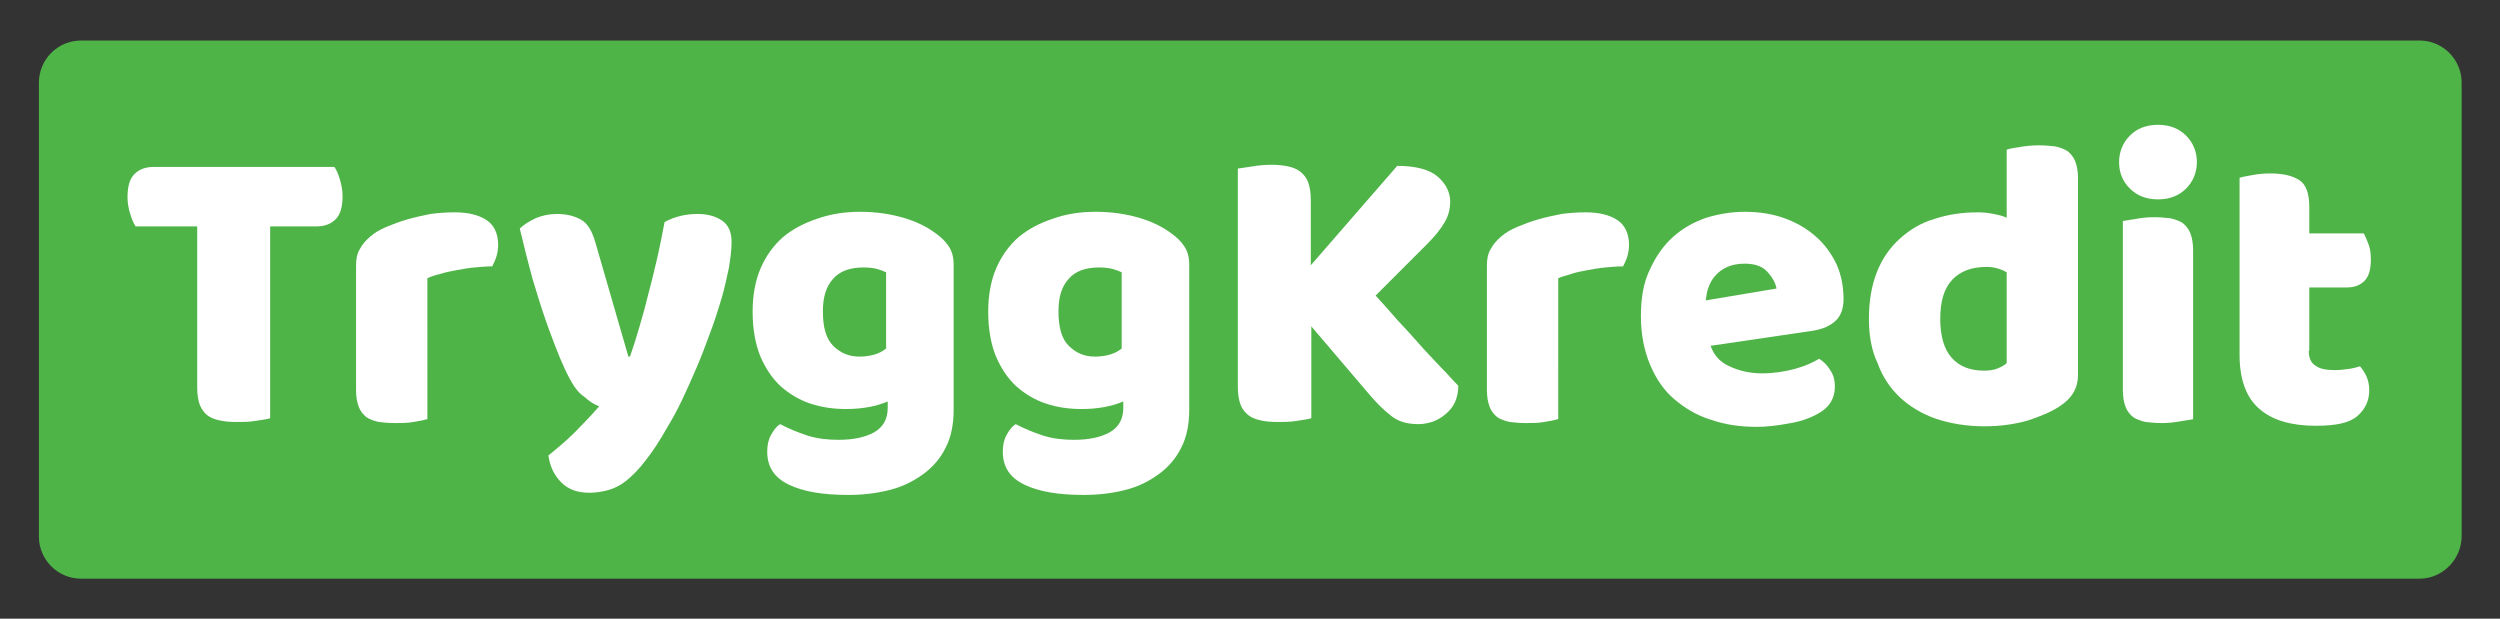
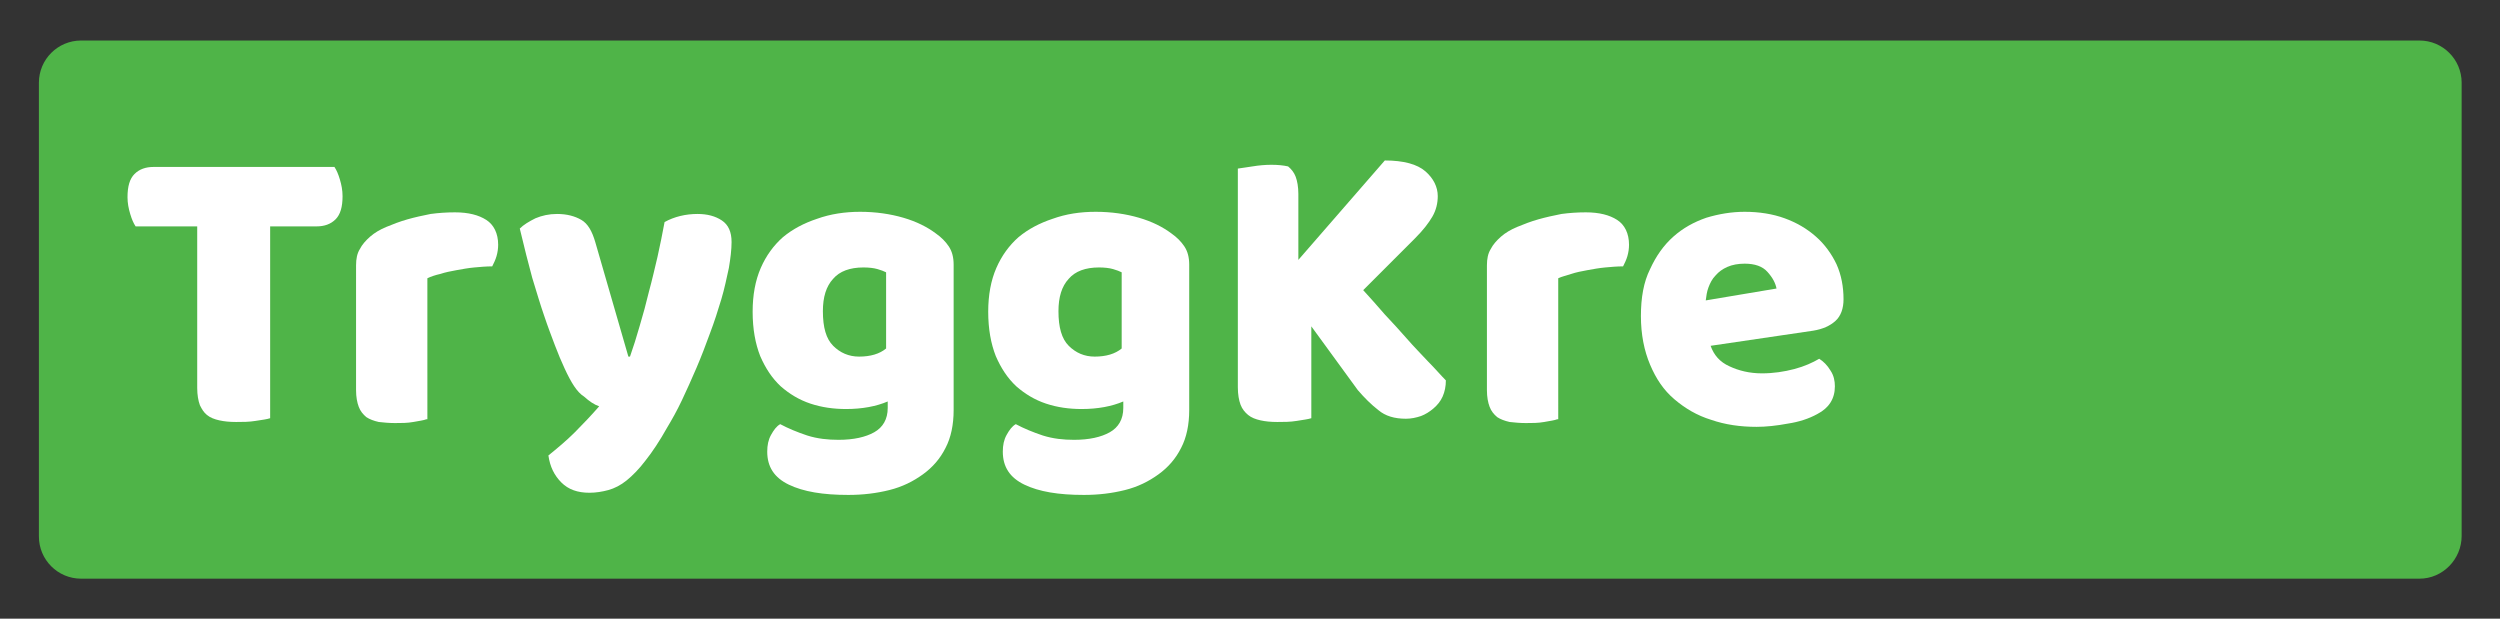
<svg xmlns="http://www.w3.org/2000/svg" version="1.1" id="Layer_1" x="0px" y="0px" viewBox="0 0 462.7 114.5" style="enable-background:new 0 0 462.7 114.5;" xml:space="preserve">
  <rect x="0" y="0" width="462.7" height="114.5" fill="#333333" stroke="none" />
  <style type="text/css">
	.st0{fill:#4FB448;}
	.st1{fill:#FFFFFF;}
</style>
  <g>
    <path class="st0" d="M447.8,107.1H15c-4.3,0-7.8-3.5-7.8-7.8V15.3c0-4.3,3.5-7.8,7.8-7.8h432.8c4.3,0,7.8,3.5,7.8,7.8v83.9   C455.6,103.5,452.1,107.1,447.8,107.1" />
    <g>
      <path class="st1" d="M25.1,41.9c-0.4-0.6-0.7-1.3-1-2.3c-0.3-1-0.5-2-0.5-3.1c0-2,0.4-3.4,1.3-4.3c0.9-0.9,2.1-1.3,3.5-1.3h33.5    c0.4,0.6,0.7,1.3,1,2.3c0.3,1,0.5,2,0.5,3.1c0,2-0.4,3.4-1.3,4.3c-0.9,0.9-2.1,1.3-3.5,1.3H50v35.5c-0.6,0.2-1.4,0.3-2.7,0.5    c-1.2,0.2-2.4,0.2-3.6,0.2c-1.2,0-2.2-0.1-3.1-0.3c-0.9-0.2-1.7-0.5-2.3-1S37.4,75.8,37,75c-0.3-0.8-0.5-1.9-0.5-3.2V41.9H25.1z" />
      <path class="st1" d="M78.9,77.6c-0.5,0.2-1.3,0.3-2.4,0.5c-1.1,0.2-2.2,0.2-3.4,0.2c-1.1,0-2.1-0.1-3-0.2    c-0.9-0.2-1.7-0.5-2.3-0.9c-0.6-0.5-1.1-1.1-1.4-1.9c-0.3-0.8-0.5-1.8-0.5-3.1V49.1c0-1.2,0.2-2.2,0.7-3c0.4-0.8,1.1-1.6,1.9-2.3    c0.8-0.7,1.8-1.3,3-1.8c1.2-0.5,2.5-1,3.9-1.4c1.4-0.4,2.8-0.7,4.3-1c1.5-0.2,3-0.3,4.5-0.3c2.5,0,4.4,0.5,5.8,1.4    c1.4,0.9,2.2,2.5,2.2,4.6c0,0.7-0.1,1.4-0.3,2.1c-0.2,0.7-0.5,1.3-0.8,1.9c-1.1,0-2.2,0.1-3.3,0.2c-1.1,0.1-2.2,0.3-3.3,0.5    c-1.1,0.2-2.1,0.4-3,0.7c-0.9,0.2-1.8,0.5-2.4,0.8V77.6z" />
      <path class="st1" d="M104.5,68.2c-0.6-1.3-1.2-2.7-1.8-4.3c-0.6-1.6-1.3-3.4-2-5.5c-0.7-2-1.4-4.4-2.2-7c-0.7-2.6-1.5-5.7-2.3-9.1    c0.7-0.7,1.7-1.3,2.9-1.9c1.2-0.5,2.5-0.8,4-0.8c1.8,0,3.3,0.4,4.5,1.1c1.2,0.7,2,2.1,2.6,4.2l6.1,21.1h0.3    c0.6-1.7,1.2-3.6,1.8-5.7c0.6-2,1.2-4.2,1.7-6.3c0.6-2.2,1.1-4.4,1.6-6.5c0.5-2.2,0.9-4.3,1.3-6.4c1.8-1,3.9-1.5,6.1-1.5    c1.8,0,3.3,0.4,4.5,1.2c1.2,0.8,1.8,2.1,1.8,4c0,1.4-0.2,3-0.5,4.8c-0.4,1.8-0.8,3.8-1.4,5.8c-0.6,2-1.3,4.2-2.1,6.3    c-0.8,2.2-1.6,4.3-2.5,6.4c-0.9,2.1-1.8,4.1-2.7,6c-0.9,1.9-1.8,3.5-2.7,5c-1.4,2.5-2.8,4.6-4,6.1c-1.2,1.6-2.4,2.8-3.5,3.7    c-1.1,0.9-2.3,1.5-3.4,1.8c-1.1,0.3-2.3,0.5-3.5,0.5c-2.2,0-3.9-0.6-5.2-1.9c-1.3-1.3-2.1-2.9-2.4-5c1.6-1.3,3.3-2.7,4.9-4.3    c1.6-1.6,3.1-3.2,4.5-4.8c-0.9-0.3-1.8-0.9-2.8-1.8C106.8,72.6,105.7,70.8,104.5,68.2z" />
      <path class="st1" d="M159.2,39.2c2.9,0,5.6,0.4,8,1.1c2.4,0.7,4.4,1.7,6,2.9c1,0.7,1.8,1.5,2.4,2.4c0.6,0.9,0.9,2,0.9,3.4v26.9    c0,2.7-0.5,5.1-1.5,7c-1,2-2.4,3.6-4.2,4.9s-3.8,2.3-6.2,2.9c-2.4,0.6-4.9,0.9-7.6,0.9c-4.7,0-8.3-0.6-11-1.9    c-2.7-1.3-4-3.3-4-6.1c0-1.2,0.2-2.2,0.7-3.1c0.5-0.9,1-1.6,1.7-2c1.5,0.8,3.2,1.5,5,2.1c1.9,0.6,3.8,0.8,5.8,0.8    c2.8,0,5-0.5,6.6-1.4c1.6-0.9,2.5-2.4,2.5-4.5v-1.2c-2.1,0.9-4.7,1.4-7.7,1.4c-2.3,0-4.5-0.3-6.6-1s-3.9-1.8-5.5-3.2    c-1.6-1.5-2.8-3.3-3.8-5.6c-0.9-2.3-1.4-5-1.4-8.2c0-3.1,0.5-5.8,1.5-8.1s2.4-4.2,4.1-5.7c1.8-1.5,3.9-2.6,6.3-3.4    C153.7,39.6,156.4,39.2,159.2,39.2z M164,50.4c-0.4-0.2-0.9-0.4-1.6-0.6c-0.7-0.2-1.6-0.3-2.6-0.3c-2.5,0-4.4,0.7-5.6,2.1    c-1.3,1.4-1.9,3.4-1.9,6c0,3,0.6,5.1,1.9,6.4c1.3,1.3,2.9,2,4.8,2c2.1,0,3.8-0.5,5-1.5V50.4z" />
      <path class="st1" d="M202.8,39.2c2.9,0,5.6,0.4,8,1.1c2.4,0.7,4.4,1.7,6,2.9c1,0.7,1.8,1.5,2.4,2.4c0.6,0.9,0.9,2,0.9,3.4v26.9    c0,2.7-0.5,5.1-1.5,7c-1,2-2.4,3.6-4.2,4.9s-3.8,2.3-6.2,2.9c-2.4,0.6-4.9,0.9-7.6,0.9c-4.7,0-8.3-0.6-11-1.9    c-2.7-1.3-4-3.3-4-6.1c0-1.2,0.2-2.2,0.7-3.1c0.5-0.9,1-1.6,1.7-2c1.5,0.8,3.2,1.5,5,2.1c1.9,0.6,3.8,0.8,5.8,0.8    c2.8,0,5-0.5,6.6-1.4c1.6-0.9,2.5-2.4,2.5-4.5v-1.2c-2.1,0.9-4.7,1.4-7.7,1.4c-2.3,0-4.5-0.3-6.6-1s-3.9-1.8-5.5-3.2    c-1.6-1.5-2.8-3.3-3.8-5.6c-0.9-2.3-1.4-5-1.4-8.2c0-3.1,0.5-5.8,1.5-8.1s2.4-4.2,4.1-5.7c1.8-1.5,3.9-2.6,6.3-3.4    C197.3,39.6,199.9,39.2,202.8,39.2z M207.6,50.4c-0.4-0.2-0.9-0.4-1.6-0.6c-0.7-0.2-1.6-0.3-2.6-0.3c-2.5,0-4.4,0.7-5.6,2.1    c-1.3,1.4-1.9,3.4-1.9,6c0,3,0.6,5.1,1.9,6.4c1.3,1.3,2.9,2,4.8,2c2.1,0,3.8-0.5,5-1.5V50.4z" />
-       <path class="st1" d="M242.7,60.4v17c-0.6,0.2-1.5,0.3-2.7,0.5c-1.2,0.2-2.4,0.2-3.6,0.2c-1.2,0-2.2-0.1-3.1-0.3    c-0.9-0.2-1.7-0.5-2.3-1c-0.6-0.5-1.1-1.1-1.4-1.9c-0.3-0.8-0.5-1.9-0.5-3.2V31.2c0.6-0.1,1.5-0.2,2.7-0.4    c1.2-0.2,2.4-0.3,3.5-0.3c1.2,0,2.2,0.1,3.1,0.3c0.9,0.2,1.7,0.5,2.3,1c0.6,0.5,1.1,1.1,1.4,1.9c0.3,0.8,0.5,1.9,0.5,3.2v12.2    l16-18.4c3.5,0,6,0.7,7.5,2c1.5,1.3,2.3,2.9,2.3,4.6c0,1.3-0.3,2.6-1,3.8c-0.7,1.2-1.7,2.5-3.2,4l-9.6,9.6c1.3,1.4,2.6,2.9,4,4.5    c1.4,1.5,2.8,3,4.1,4.5s2.7,2.9,3.9,4.2c1.3,1.3,2.3,2.5,3.3,3.5c0,1.1-0.2,2.1-0.6,3c-0.4,0.9-1,1.6-1.7,2.2    c-0.7,0.6-1.5,1.1-2.3,1.4c-0.9,0.3-1.8,0.5-2.8,0.5c-2.1,0-3.8-0.5-5.1-1.6c-1.3-1-2.6-2.3-3.8-3.7L242.7,60.4z" />
+       <path class="st1" d="M242.7,60.4v17c-0.6,0.2-1.5,0.3-2.7,0.5c-1.2,0.2-2.4,0.2-3.6,0.2c-1.2,0-2.2-0.1-3.1-0.3    c-0.9-0.2-1.7-0.5-2.3-1c-0.6-0.5-1.1-1.1-1.4-1.9c-0.3-0.8-0.5-1.9-0.5-3.2V31.2c0.6-0.1,1.5-0.2,2.7-0.4    c1.2-0.2,2.4-0.3,3.5-0.3c1.2,0,2.2,0.1,3.1,0.3c0.6,0.5,1.1,1.1,1.4,1.9c0.3,0.8,0.5,1.9,0.5,3.2v12.2    l16-18.4c3.5,0,6,0.7,7.5,2c1.5,1.3,2.3,2.9,2.3,4.6c0,1.3-0.3,2.6-1,3.8c-0.7,1.2-1.7,2.5-3.2,4l-9.6,9.6c1.3,1.4,2.6,2.9,4,4.5    c1.4,1.5,2.8,3,4.1,4.5s2.7,2.9,3.9,4.2c1.3,1.3,2.3,2.5,3.3,3.5c0,1.1-0.2,2.1-0.6,3c-0.4,0.9-1,1.6-1.7,2.2    c-0.7,0.6-1.5,1.1-2.3,1.4c-0.9,0.3-1.8,0.5-2.8,0.5c-2.1,0-3.8-0.5-5.1-1.6c-1.3-1-2.6-2.3-3.8-3.7L242.7,60.4z" />
      <path class="st1" d="M288.2,77.6c-0.5,0.2-1.3,0.3-2.4,0.5c-1.1,0.2-2.2,0.2-3.4,0.2c-1.1,0-2.1-0.1-3-0.2    c-0.9-0.2-1.7-0.5-2.3-0.9c-0.6-0.5-1.1-1.1-1.4-1.9c-0.3-0.8-0.5-1.8-0.5-3.1V49.1c0-1.2,0.2-2.2,0.7-3c0.4-0.8,1.1-1.6,1.9-2.3    c0.8-0.7,1.8-1.3,3-1.8c1.2-0.5,2.5-1,3.9-1.4c1.4-0.4,2.8-0.7,4.3-1c1.5-0.2,3-0.3,4.5-0.3c2.5,0,4.4,0.5,5.8,1.4    c1.4,0.9,2.2,2.5,2.2,4.6c0,0.7-0.1,1.4-0.3,2.1c-0.2,0.7-0.5,1.3-0.8,1.9c-1.1,0-2.2,0.1-3.3,0.2c-1.1,0.1-2.2,0.3-3.3,0.5    c-1.1,0.2-2.1,0.4-3,0.7s-1.8,0.5-2.4,0.8V77.6z" />
      <path class="st1" d="M325.1,79c-3,0-5.8-0.4-8.4-1.3c-2.6-0.8-4.8-2.1-6.8-3.8s-3.4-3.8-4.5-6.4c-1.1-2.6-1.7-5.6-1.7-9    c0-3.4,0.5-6.3,1.7-8.7c1.1-2.4,2.5-4.4,4.3-6c1.8-1.6,3.8-2.7,6.1-3.5c2.3-0.7,4.7-1.1,7.1-1.1c2.7,0,5.2,0.4,7.4,1.2    c2.2,0.8,4.1,1.9,5.8,3.4c1.6,1.4,2.9,3.2,3.8,5.1c0.9,2,1.3,4.2,1.3,6.5c0,1.7-0.5,3.1-1.5,4c-1,0.9-2.3,1.5-4.1,1.8l-19,2.8    c0.6,1.7,1.7,3,3.5,3.8c1.7,0.8,3.7,1.3,6,1.3c2.1,0,4.1-0.3,6-0.8c1.9-0.5,3.4-1.2,4.6-1.9c0.8,0.5,1.5,1.2,2.1,2.2    c0.6,0.9,0.8,1.9,0.8,2.9c0,2.3-1.1,4-3.2,5.1c-1.6,0.9-3.5,1.5-5.5,1.8C328.8,78.8,326.8,79,325.1,79z M322.9,48.8    c-1.2,0-2.3,0.2-3.2,0.6c-0.9,0.4-1.6,0.9-2.2,1.6c-0.6,0.6-1,1.4-1.3,2.2c-0.3,0.8-0.4,1.6-0.5,2.4l13.1-2.2    c-0.2-1-0.7-2-1.7-3.1C326.2,49.3,324.8,48.8,322.9,48.8z" />
-       <path class="st1" d="M345.9,59.1c0-3.4,0.5-6.3,1.5-8.8c1-2.5,2.4-4.5,4.3-6.2c1.8-1.6,3.9-2.9,6.4-3.6c2.4-0.8,5.1-1.2,7.9-1.2    c1,0,2,0.1,3,0.3c1,0.2,1.8,0.4,2.4,0.7V27.7c0.5-0.2,1.3-0.3,2.5-0.5c1.1-0.2,2.3-0.3,3.5-0.3c1.1,0,2.1,0.1,3,0.2    c0.9,0.2,1.7,0.5,2.3,0.9c0.6,0.5,1.1,1.1,1.4,1.9c0.3,0.8,0.5,1.8,0.5,3.1v36.4c0,2.4-1.1,4.3-3.4,5.8c-1.5,1-3.4,1.8-5.8,2.6    c-2.4,0.7-5.1,1.1-8.1,1.1c-3.3,0-6.3-0.5-9-1.4c-2.6-0.9-4.9-2.3-6.7-4c-1.8-1.7-3.2-3.8-4.1-6.3    C346.4,64.9,345.9,62.1,345.9,59.1z M367.7,49.4c-2.8,0-4.9,0.8-6.4,2.4c-1.5,1.6-2.2,4-2.2,7.2c0,3.2,0.7,5.6,2.1,7.2    c1.4,1.6,3.4,2.4,6,2.4c0.9,0,1.8-0.1,2.5-0.4c0.7-0.3,1.3-0.6,1.7-1V50.4C370.4,49.8,369.1,49.4,367.7,49.4z" />
-       <path class="st1" d="M392.2,30c0-1.9,0.7-3.6,2-4.9c1.3-1.3,3-2,5.2-2s3.9,0.7,5.2,2c1.3,1.3,2,3,2,4.9c0,1.9-0.7,3.6-2,4.9    c-1.3,1.3-3,2-5.2,2s-3.9-0.7-5.2-2C392.9,33.6,392.2,32,392.2,30z M405.9,77.6c-0.6,0.1-1.4,0.2-2.5,0.4    c-1.1,0.2-2.2,0.3-3.3,0.3c-1.1,0-2.1-0.1-3-0.2c-0.9-0.2-1.7-0.5-2.3-0.9c-0.6-0.5-1.1-1.1-1.4-1.9c-0.3-0.8-0.5-1.8-0.5-3.1    V40.9c0.6-0.1,1.4-0.2,2.5-0.4c1.1-0.2,2.2-0.3,3.3-0.3c1.1,0,2.1,0.1,3,0.2c0.9,0.2,1.7,0.5,2.3,0.9c0.6,0.5,1.1,1.1,1.4,1.9    c0.3,0.8,0.5,1.8,0.5,3.1V77.6z" />
-       <path class="st1" d="M427.3,64.9c0,1.3,0.4,2.3,1.3,2.8c0.8,0.6,2,0.8,3.6,0.8c0.8,0,1.6-0.1,2.4-0.2s1.5-0.3,2.2-0.5    c0.5,0.6,0.9,1.2,1.2,1.9s0.5,1.5,0.5,2.5c0,1.9-0.7,3.5-2.2,4.8s-4,1.8-7.7,1.8c-4.5,0-8-1-10.4-3.1c-2.4-2-3.7-5.4-3.7-10V32.9    c0.6-0.2,1.4-0.3,2.4-0.5c1-0.2,2.2-0.3,3.3-0.3c2.3,0,4,0.4,5.3,1.2c1.3,0.8,1.9,2.5,1.9,5v4.9h10.1c0.3,0.6,0.6,1.3,0.9,2.1    c0.3,0.8,0.4,1.8,0.4,2.8c0,1.8-0.4,3.1-1.2,3.9c-0.8,0.8-1.9,1.2-3.2,1.2h-7V64.9z" />
    </g>
  </g>
</svg>